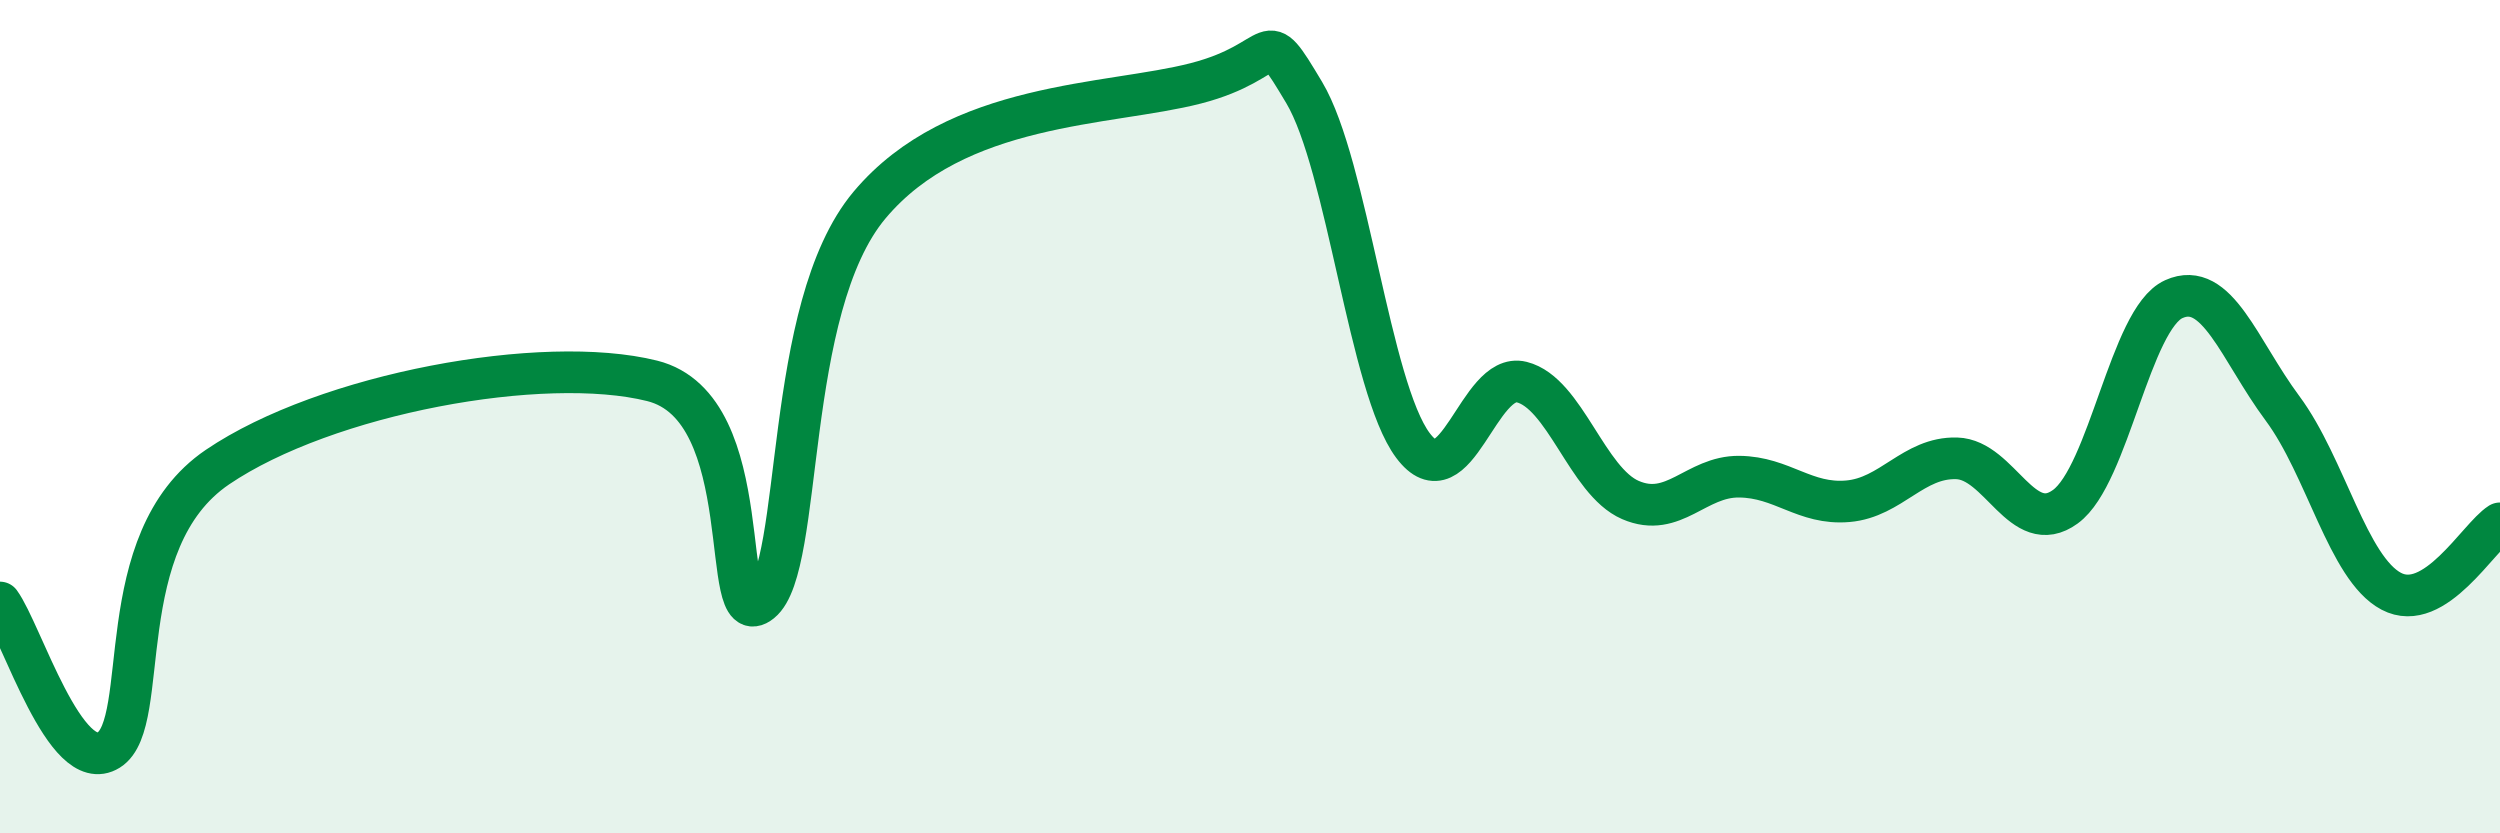
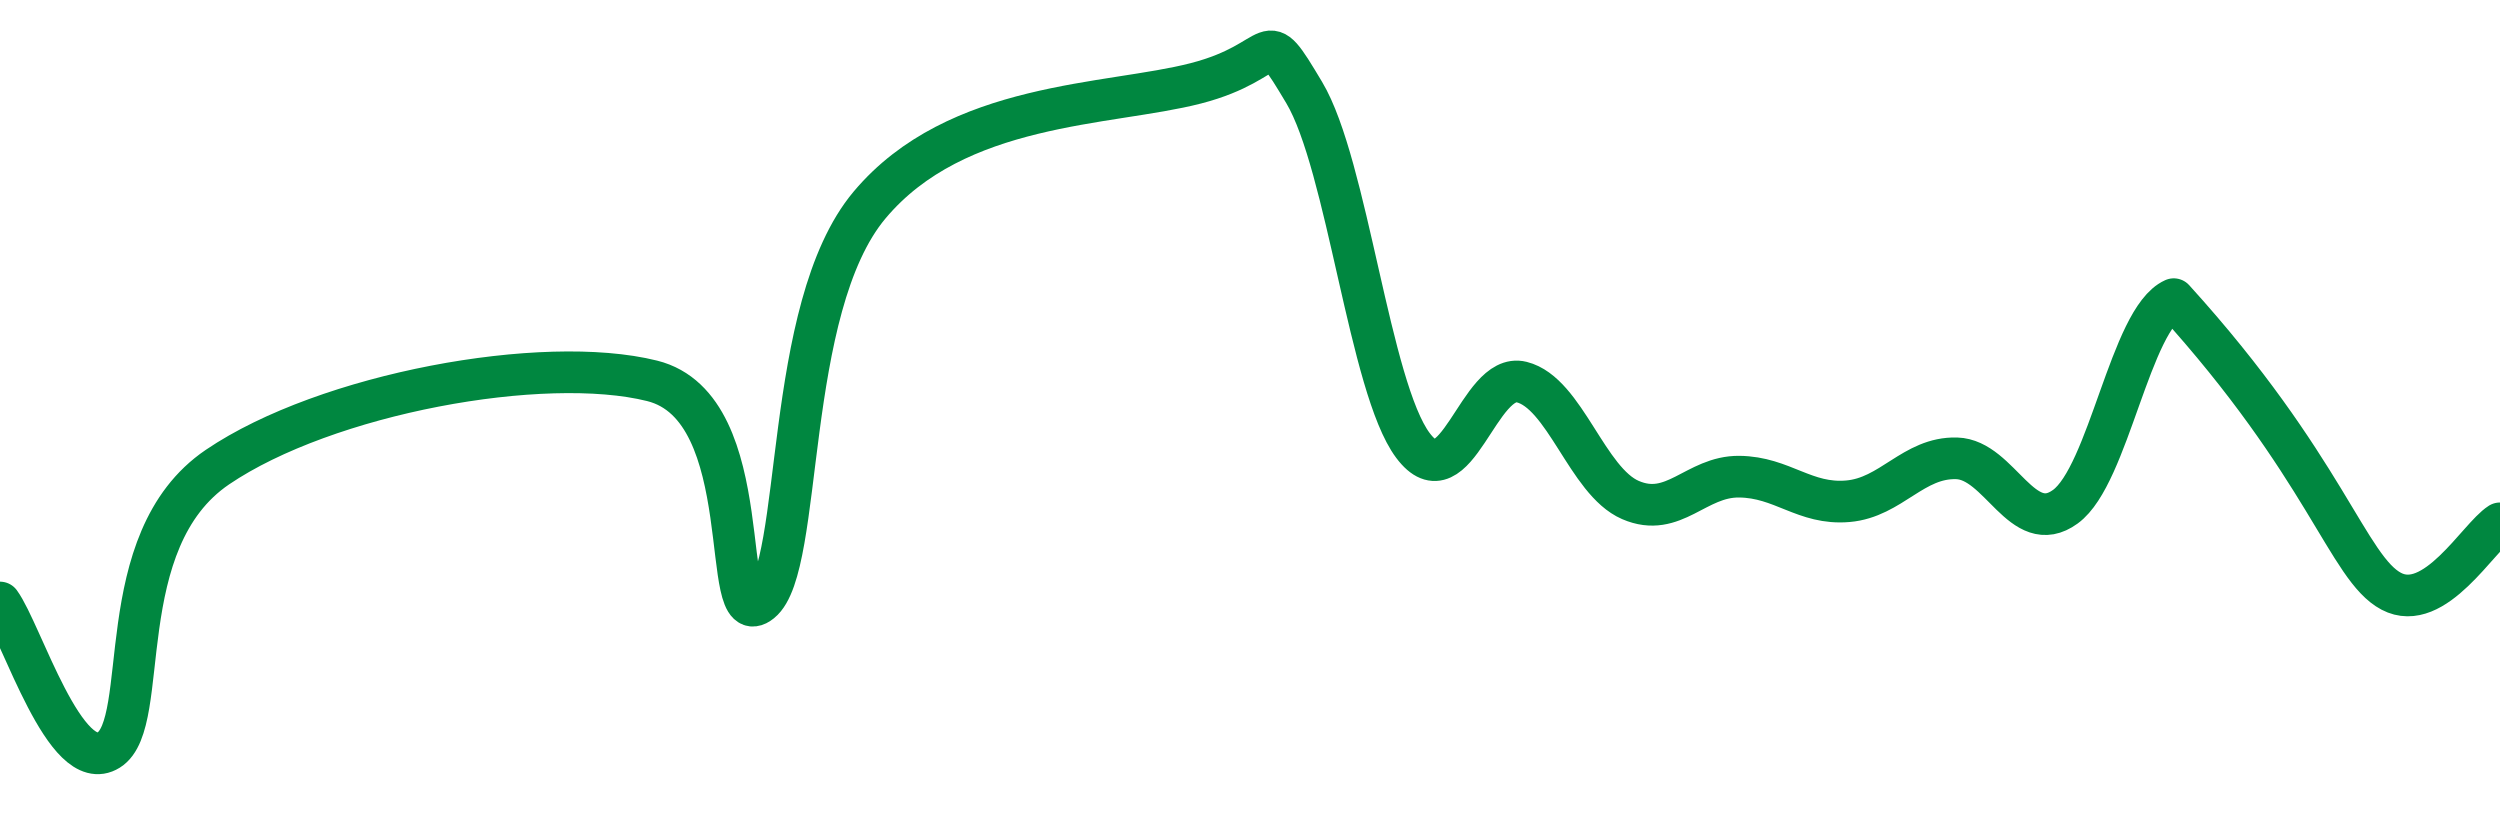
<svg xmlns="http://www.w3.org/2000/svg" width="60" height="20" viewBox="0 0 60 20">
-   <path d="M 0,14.46 C 0.52,15.17 1.57,18.65 2.61,18 C 3.65,17.35 2.61,12.98 5.22,11.21 C 7.83,9.44 13.04,8.49 15.65,9.14 C 18.26,9.79 17.22,15.29 18.26,14.45 C 19.3,13.61 18.78,7.41 20.87,4.92 C 22.96,2.43 26.61,2.54 28.7,2 C 30.79,1.46 30.26,0.48 31.3,2.22 C 32.34,3.96 32.87,9.3 33.91,10.69 C 34.95,12.08 35.48,8.91 36.52,9.17 C 37.56,9.43 38.09,11.55 39.13,12 C 40.17,12.45 40.7,11.43 41.74,11.44 C 42.78,11.45 43.31,12.12 44.35,12.03 C 45.39,11.94 45.92,10.97 46.96,11 C 48,11.03 48.53,12.92 49.57,12.16 C 50.61,11.4 51.13,7.65 52.17,7.18 C 53.21,6.71 53.74,8.4 54.78,9.8 C 55.82,11.2 56.35,13.64 57.39,14.19 C 58.43,14.74 59.48,12.89 60,12.56L60 20L0 20Z" fill="#008740" opacity="0.1" stroke-linecap="round" stroke-linejoin="round" />
-   <path d="M 0,14.46 C 0.52,15.17 1.57,18.65 2.61,18 C 3.65,17.35 2.61,12.98 5.22,11.21 C 7.83,9.44 13.04,8.49 15.65,9.14 C 18.26,9.79 17.22,15.29 18.26,14.45 C 19.3,13.61 18.78,7.41 20.87,4.92 C 22.96,2.43 26.61,2.54 28.7,2 C 30.79,1.46 30.26,0.48 31.3,2.22 C 32.34,3.96 32.87,9.3 33.91,10.69 C 34.95,12.08 35.48,8.91 36.52,9.17 C 37.56,9.43 38.09,11.55 39.13,12 C 40.17,12.45 40.7,11.43 41.74,11.44 C 42.78,11.45 43.31,12.12 44.35,12.03 C 45.39,11.94 45.92,10.97 46.96,11 C 48,11.03 48.53,12.92 49.57,12.16 C 50.61,11.4 51.13,7.65 52.17,7.18 C 53.21,6.71 53.74,8.4 54.78,9.8 C 55.82,11.2 56.35,13.64 57.39,14.19 C 58.43,14.74 59.48,12.89 60,12.56" stroke="#008740" stroke-width="1" fill="none" stroke-linecap="round" stroke-linejoin="round" />
+   <path d="M 0,14.46 C 0.52,15.17 1.57,18.65 2.61,18 C 3.65,17.35 2.61,12.98 5.22,11.21 C 7.83,9.44 13.04,8.49 15.65,9.14 C 18.26,9.79 17.22,15.29 18.26,14.45 C 19.3,13.61 18.78,7.41 20.87,4.92 C 22.96,2.43 26.61,2.54 28.7,2 C 30.79,1.46 30.26,0.48 31.3,2.22 C 32.34,3.96 32.87,9.3 33.91,10.69 C 34.95,12.08 35.48,8.91 36.52,9.17 C 37.56,9.43 38.09,11.55 39.13,12 C 40.17,12.45 40.7,11.43 41.74,11.44 C 42.78,11.45 43.31,12.12 44.35,12.03 C 45.39,11.94 45.92,10.97 46.96,11 C 48,11.03 48.53,12.92 49.57,12.16 C 50.61,11.4 51.13,7.65 52.17,7.18 C 55.82,11.2 56.35,13.64 57.39,14.19 C 58.43,14.74 59.48,12.89 60,12.56" stroke="#008740" stroke-width="1" fill="none" stroke-linecap="round" stroke-linejoin="round" />
</svg>